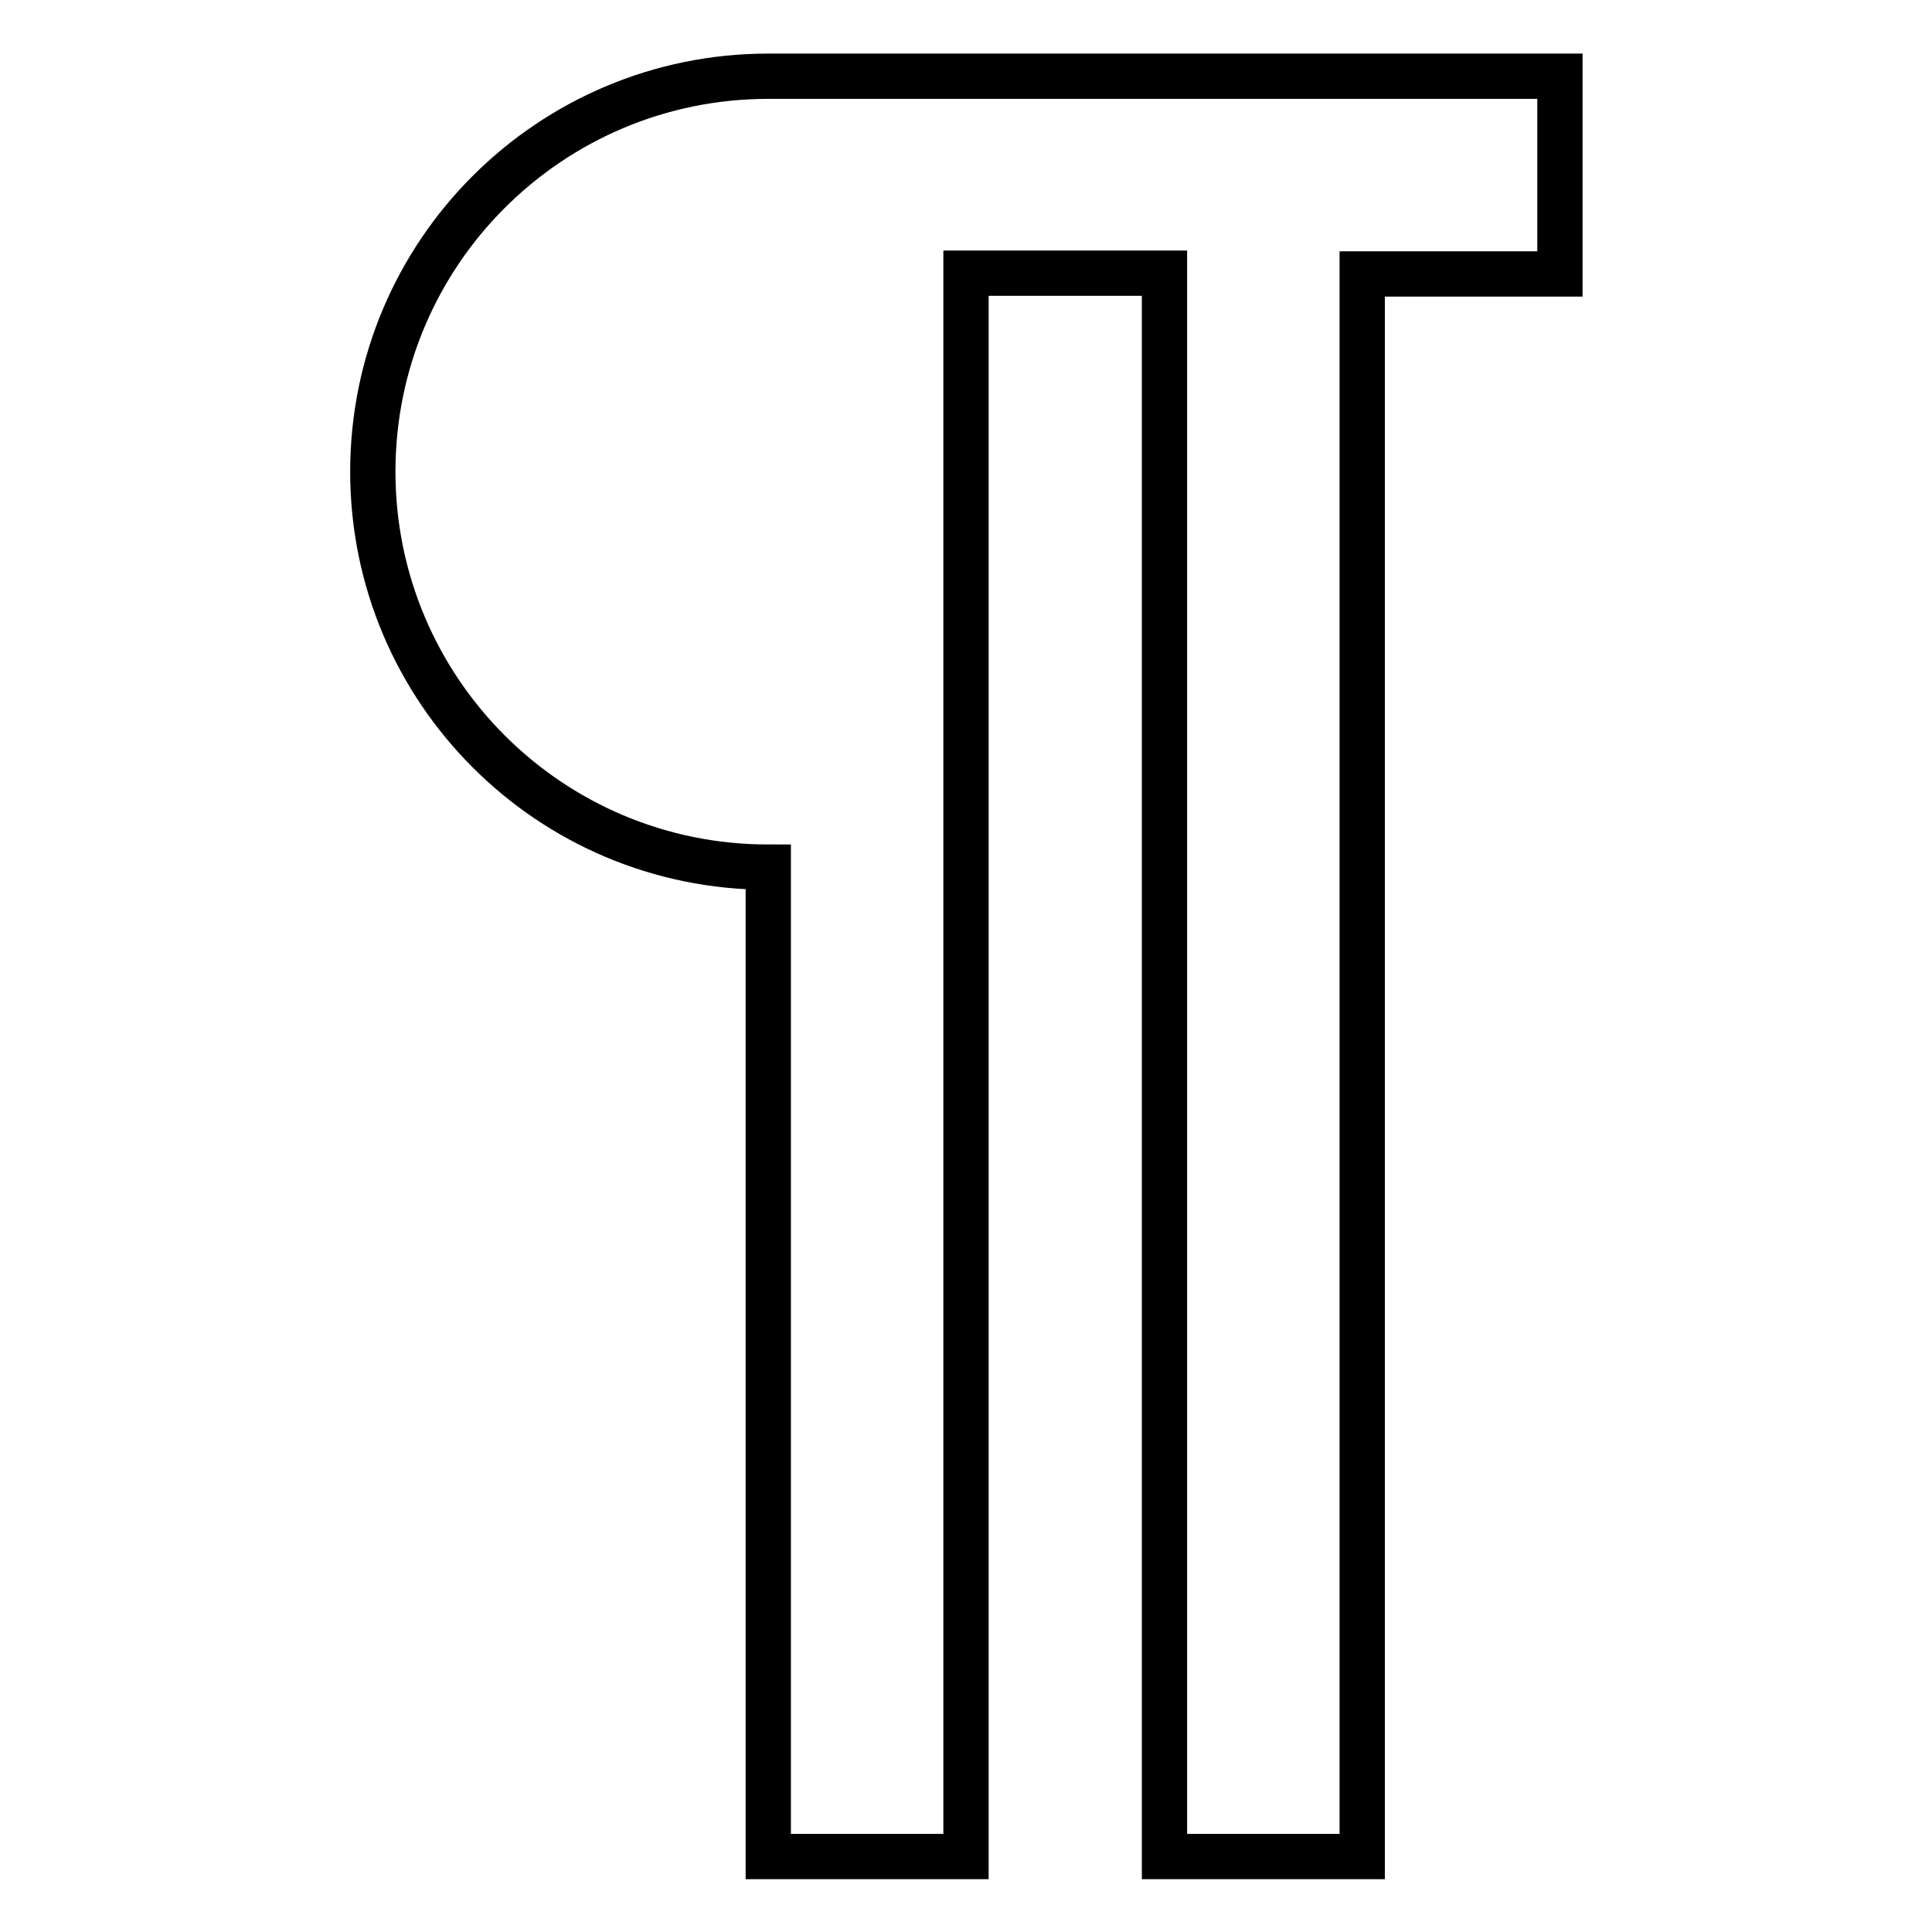
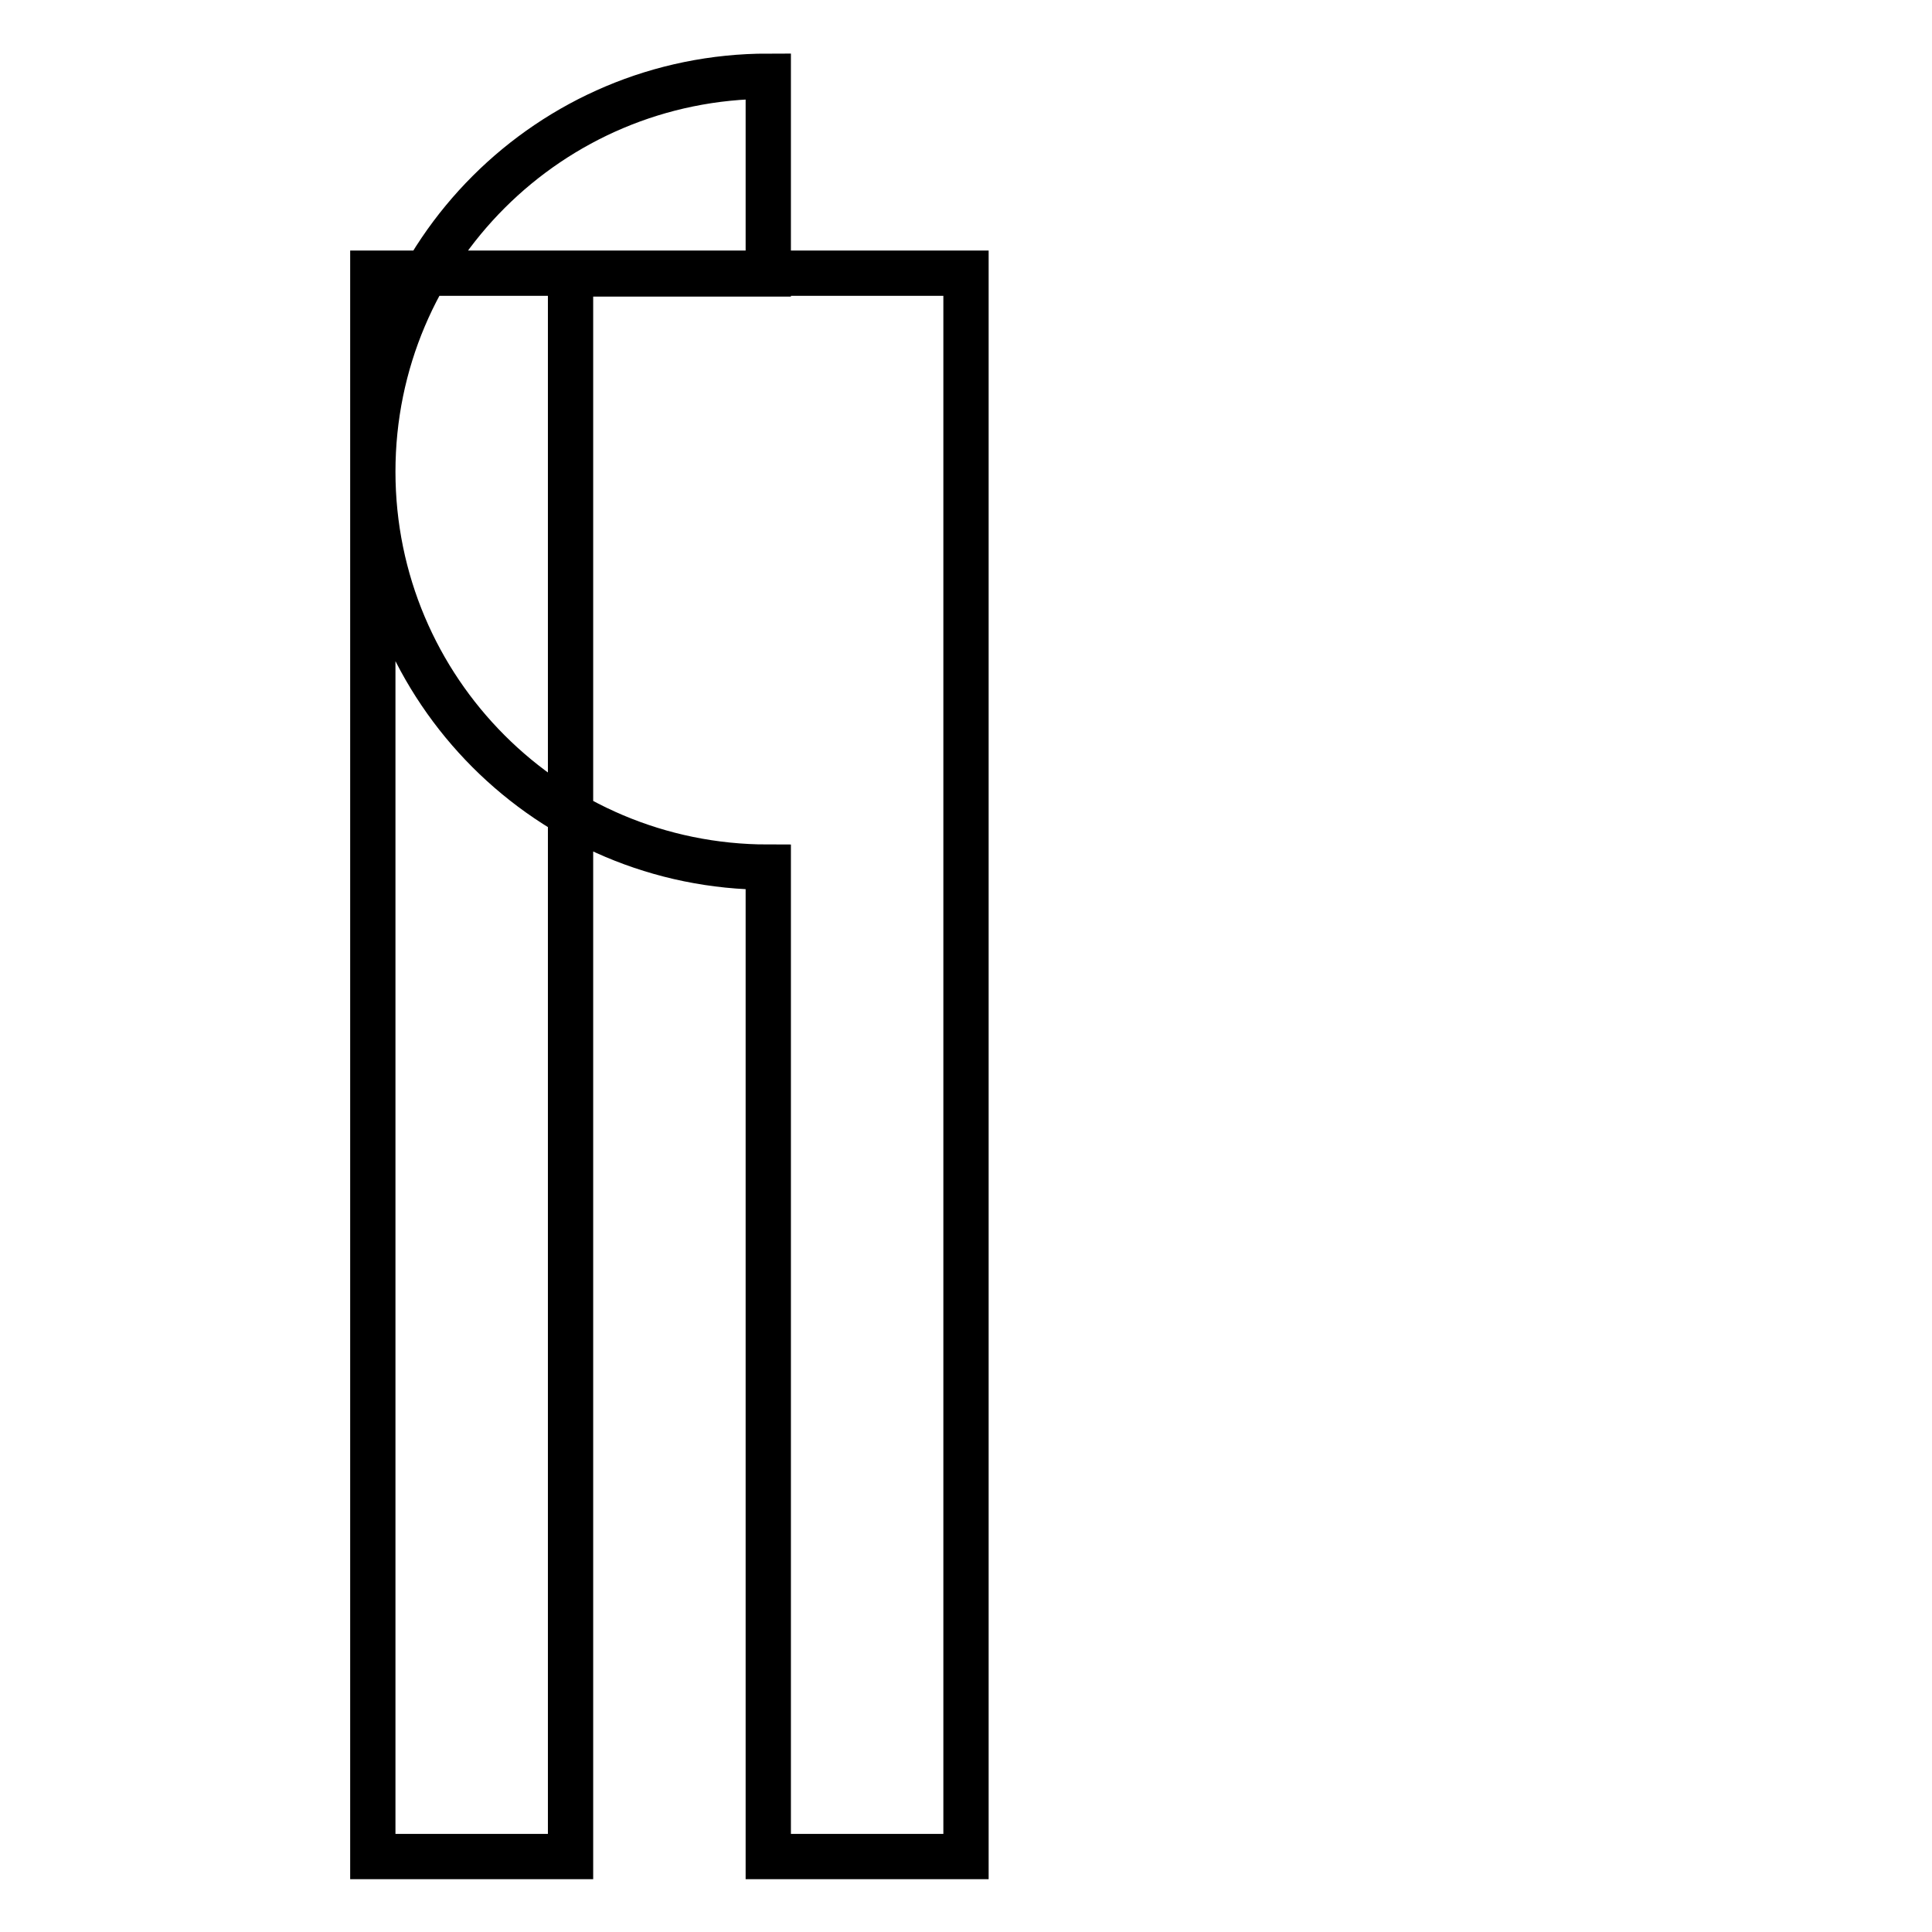
<svg xmlns="http://www.w3.org/2000/svg" version="1.1" x="0px" y="0px" viewBox="0 0 256 256" enable-background="new 0 0 256 256" xml:space="preserve">
  <g>
-     <path stroke-width="6" fill-opacity="0" stroke="#000000" d="M101.8,114.9c-29,0-52.4-23.5-52.4-52.4c0-29,23.5-52.4,52.4-52.4h104.9v26.2h-26.2V246h-26.2V36.2H128V246 h-26.2V114.9L101.8,114.9z" />
+     <path stroke-width="6" fill-opacity="0" stroke="#000000" d="M101.8,114.9c-29,0-52.4-23.5-52.4-52.4c0-29,23.5-52.4,52.4-52.4v26.2h-26.2V246h-26.2V36.2H128V246 h-26.2V114.9L101.8,114.9z" />
  </g>
</svg>